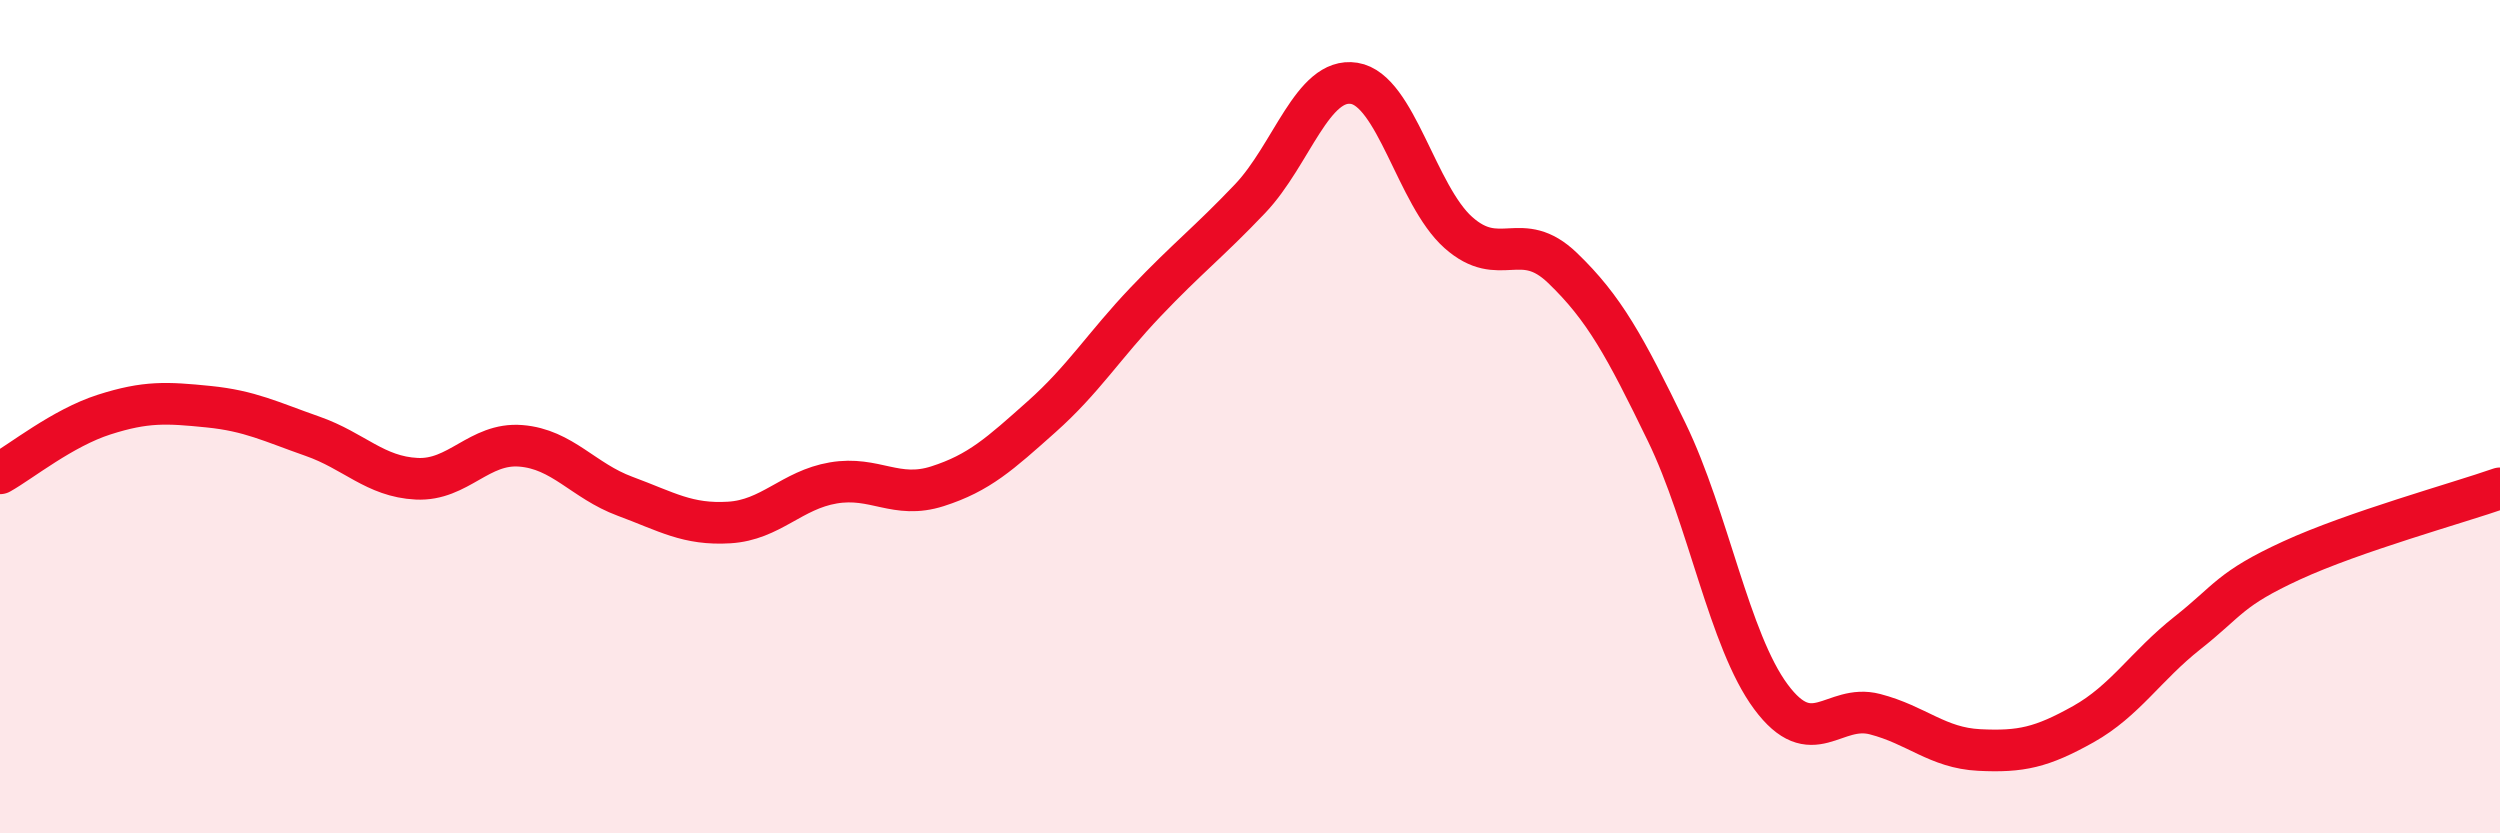
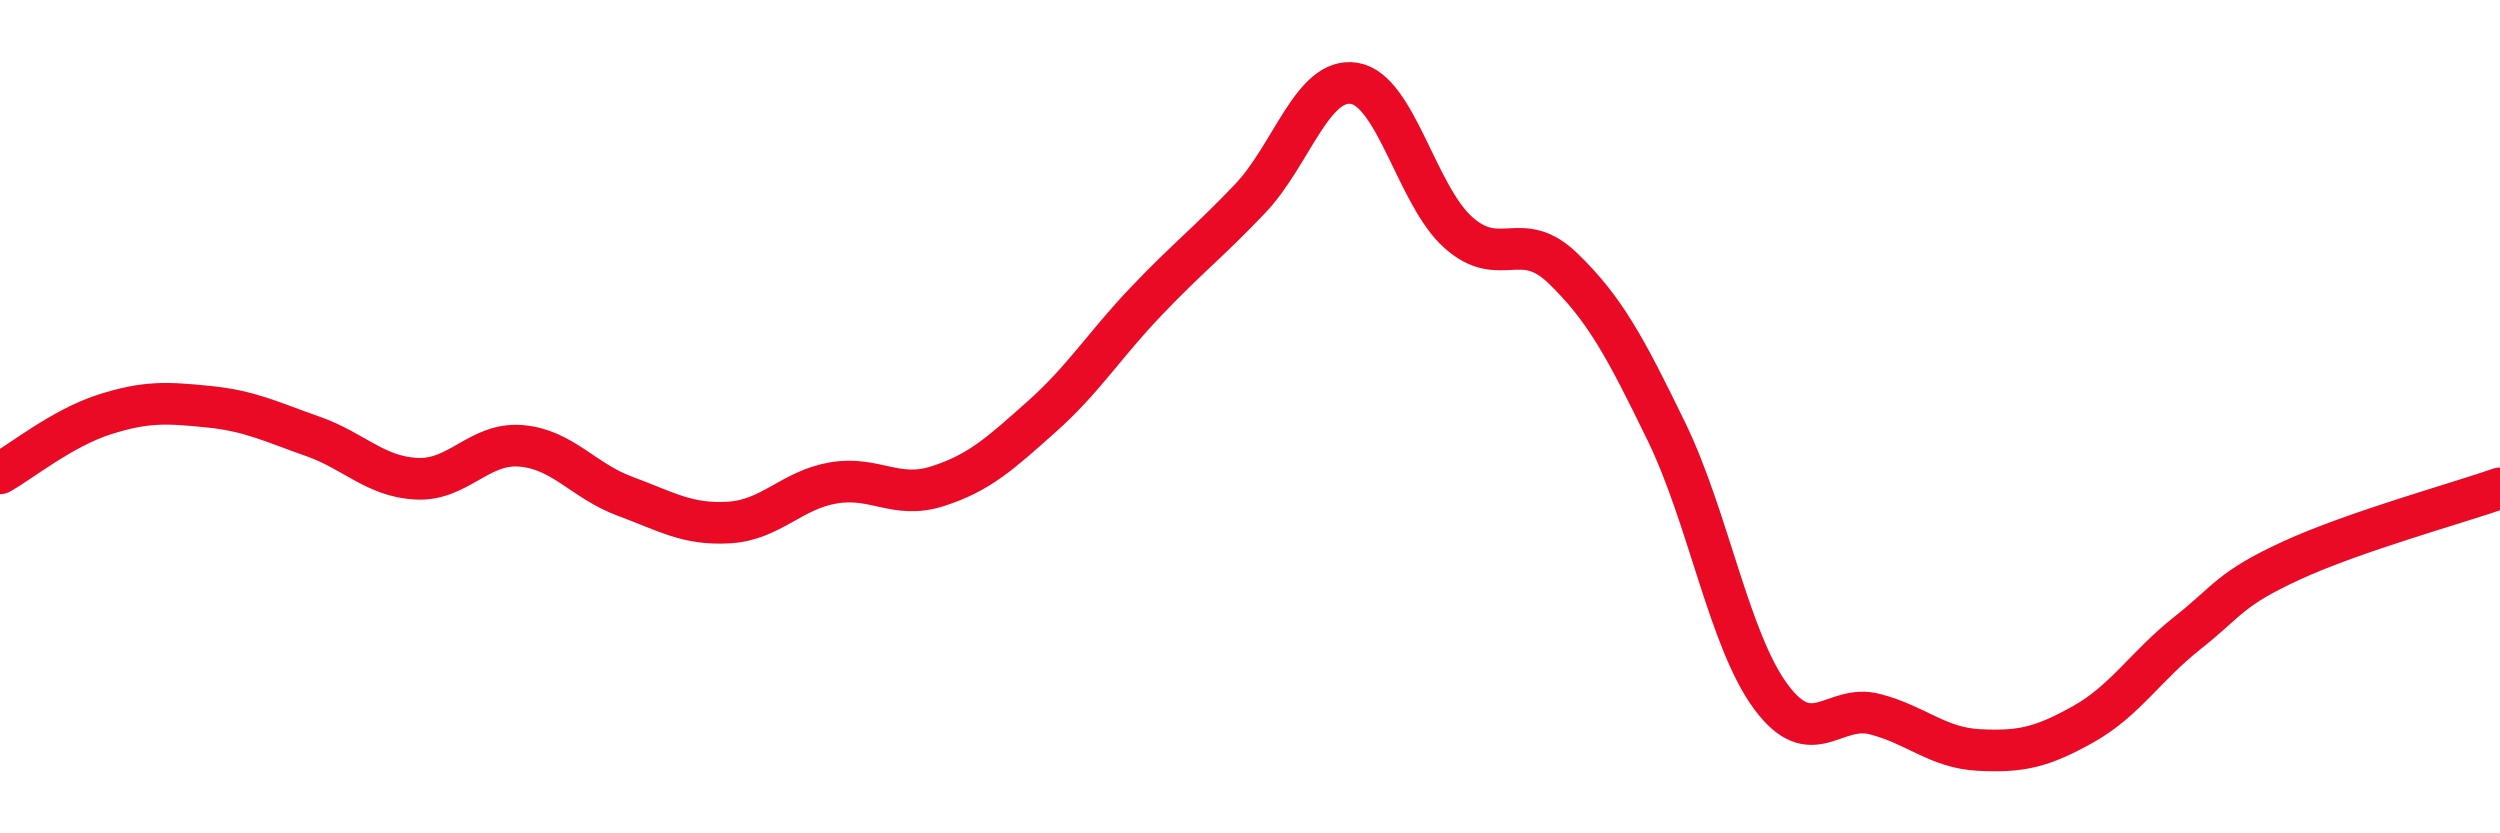
<svg xmlns="http://www.w3.org/2000/svg" width="60" height="20" viewBox="0 0 60 20">
-   <path d="M 0,11.36 C 0.5,11.08 1.5,10.27 2.5,9.95 C 3.5,9.63 4,9.66 5,9.76 C 6,9.86 6.5,10.12 7.5,10.47 C 8.5,10.82 9,11.44 10,11.49 C 11,11.54 11.5,10.62 12.5,10.7 C 13.5,10.78 14,11.54 15,11.91 C 16,12.28 16.5,12.6 17.5,12.54 C 18.5,12.48 19,11.76 20,11.59 C 21,11.42 21.5,11.99 22.5,11.67 C 23.5,11.35 24,10.89 25,10 C 26,9.11 26.5,8.29 27.5,7.24 C 28.5,6.19 29,5.82 30,4.77 C 31,3.72 31.5,1.84 32.5,2 C 33.5,2.16 34,4.69 35,5.58 C 36,6.47 36.5,5.47 37.5,6.43 C 38.5,7.39 39,8.31 40,10.37 C 41,12.43 41.5,15.37 42.5,16.72 C 43.5,18.07 44,16.88 45,17.14 C 46,17.4 46.5,17.95 47.5,18 C 48.5,18.05 49,17.94 50,17.38 C 51,16.82 51.5,15.98 52.5,15.19 C 53.5,14.4 53.5,14.14 55,13.45 C 56.5,12.76 59,12.07 60,11.72L60 20L0 20Z" fill="#EB0A25" opacity="0.1" stroke-linecap="round" stroke-linejoin="round" />
  <path d="M 0,11.36 C 0.5,11.08 1.5,10.27 2.5,9.95 C 3.5,9.63 4,9.66 5,9.76 C 6,9.86 6.5,10.12 7.5,10.47 C 8.5,10.82 9,11.44 10,11.49 C 11,11.54 11.5,10.62 12.5,10.7 C 13.5,10.78 14,11.54 15,11.91 C 16,12.28 16.5,12.6 17.5,12.54 C 18.5,12.48 19,11.76 20,11.59 C 21,11.42 21.5,11.99 22.5,11.67 C 23.5,11.35 24,10.89 25,10 C 26,9.11 26.5,8.29 27.5,7.24 C 28.5,6.19 29,5.82 30,4.77 C 31,3.72 31.5,1.84 32.5,2 C 33.5,2.16 34,4.69 35,5.58 C 36,6.47 36.5,5.47 37.5,6.43 C 38.5,7.39 39,8.31 40,10.37 C 41,12.43 41.5,15.37 42.5,16.72 C 43.5,18.07 44,16.88 45,17.14 C 46,17.4 46.5,17.95 47.5,18 C 48.5,18.05 49,17.94 50,17.38 C 51,16.82 51.5,15.98 52.5,15.19 C 53.5,14.4 53.5,14.14 55,13.45 C 56.5,12.76 59,12.07 60,11.72" stroke="#EB0A25" stroke-width="1" fill="none" stroke-linecap="round" stroke-linejoin="round" />
</svg>